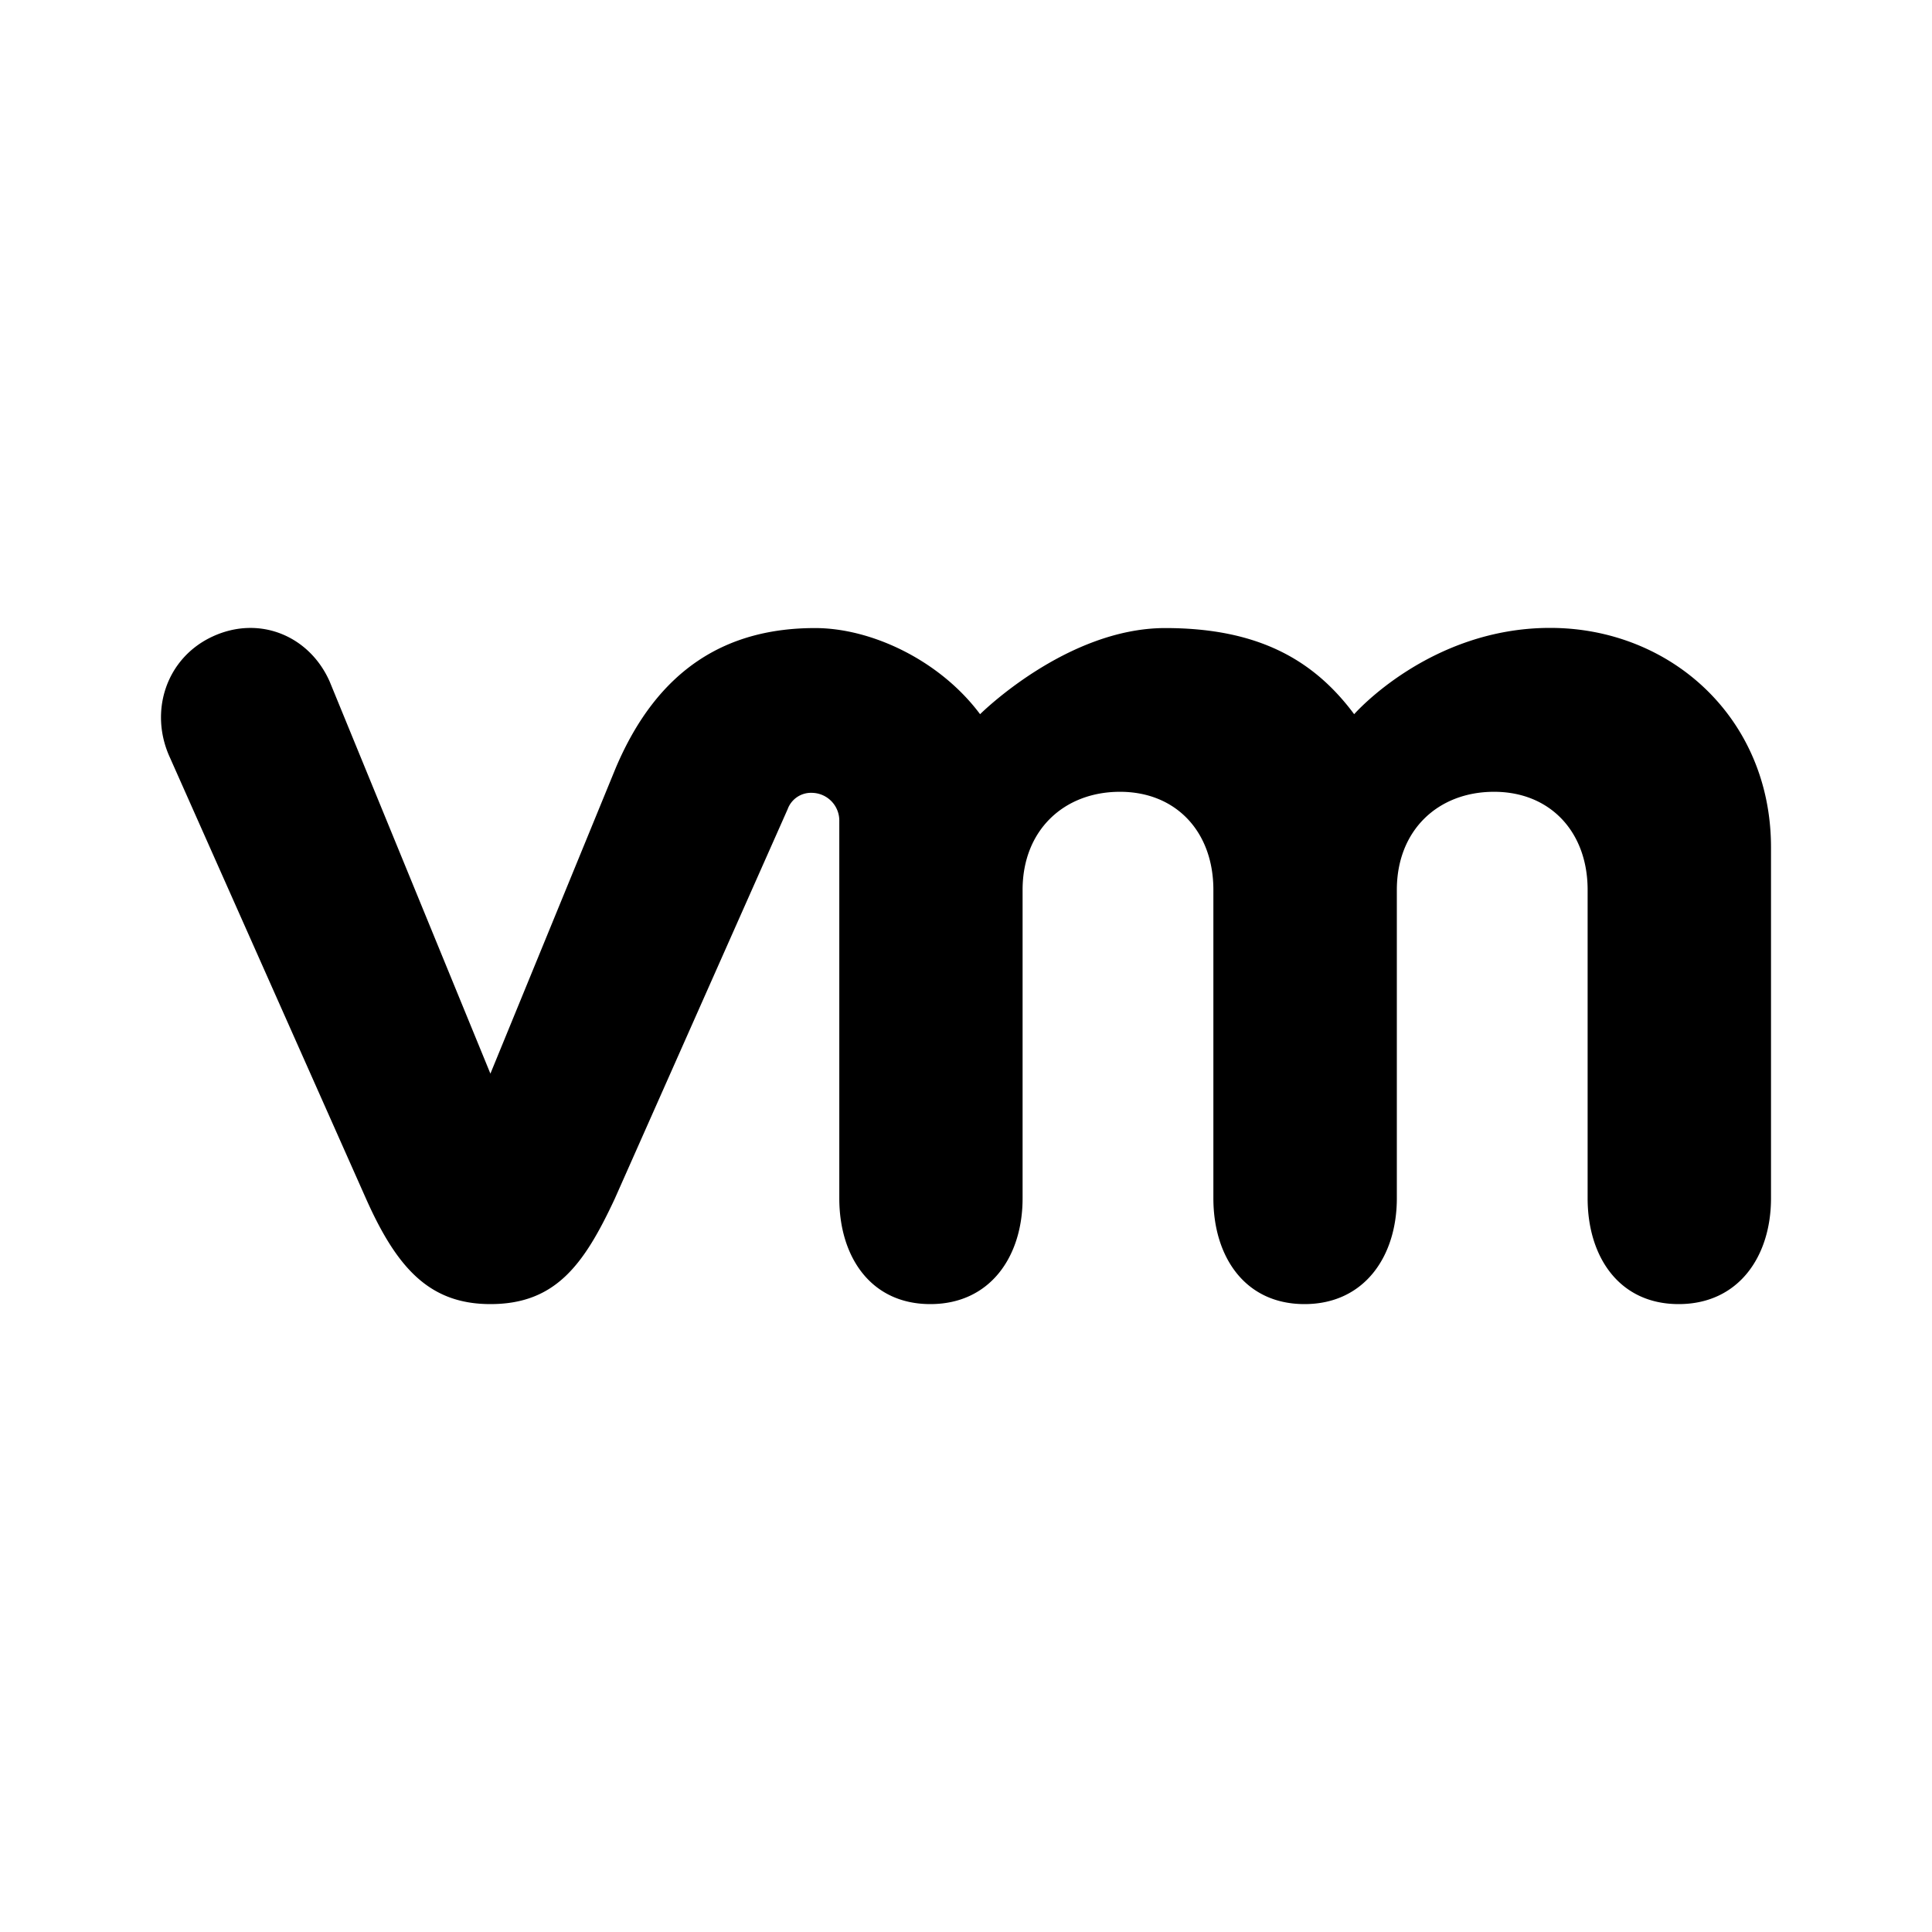
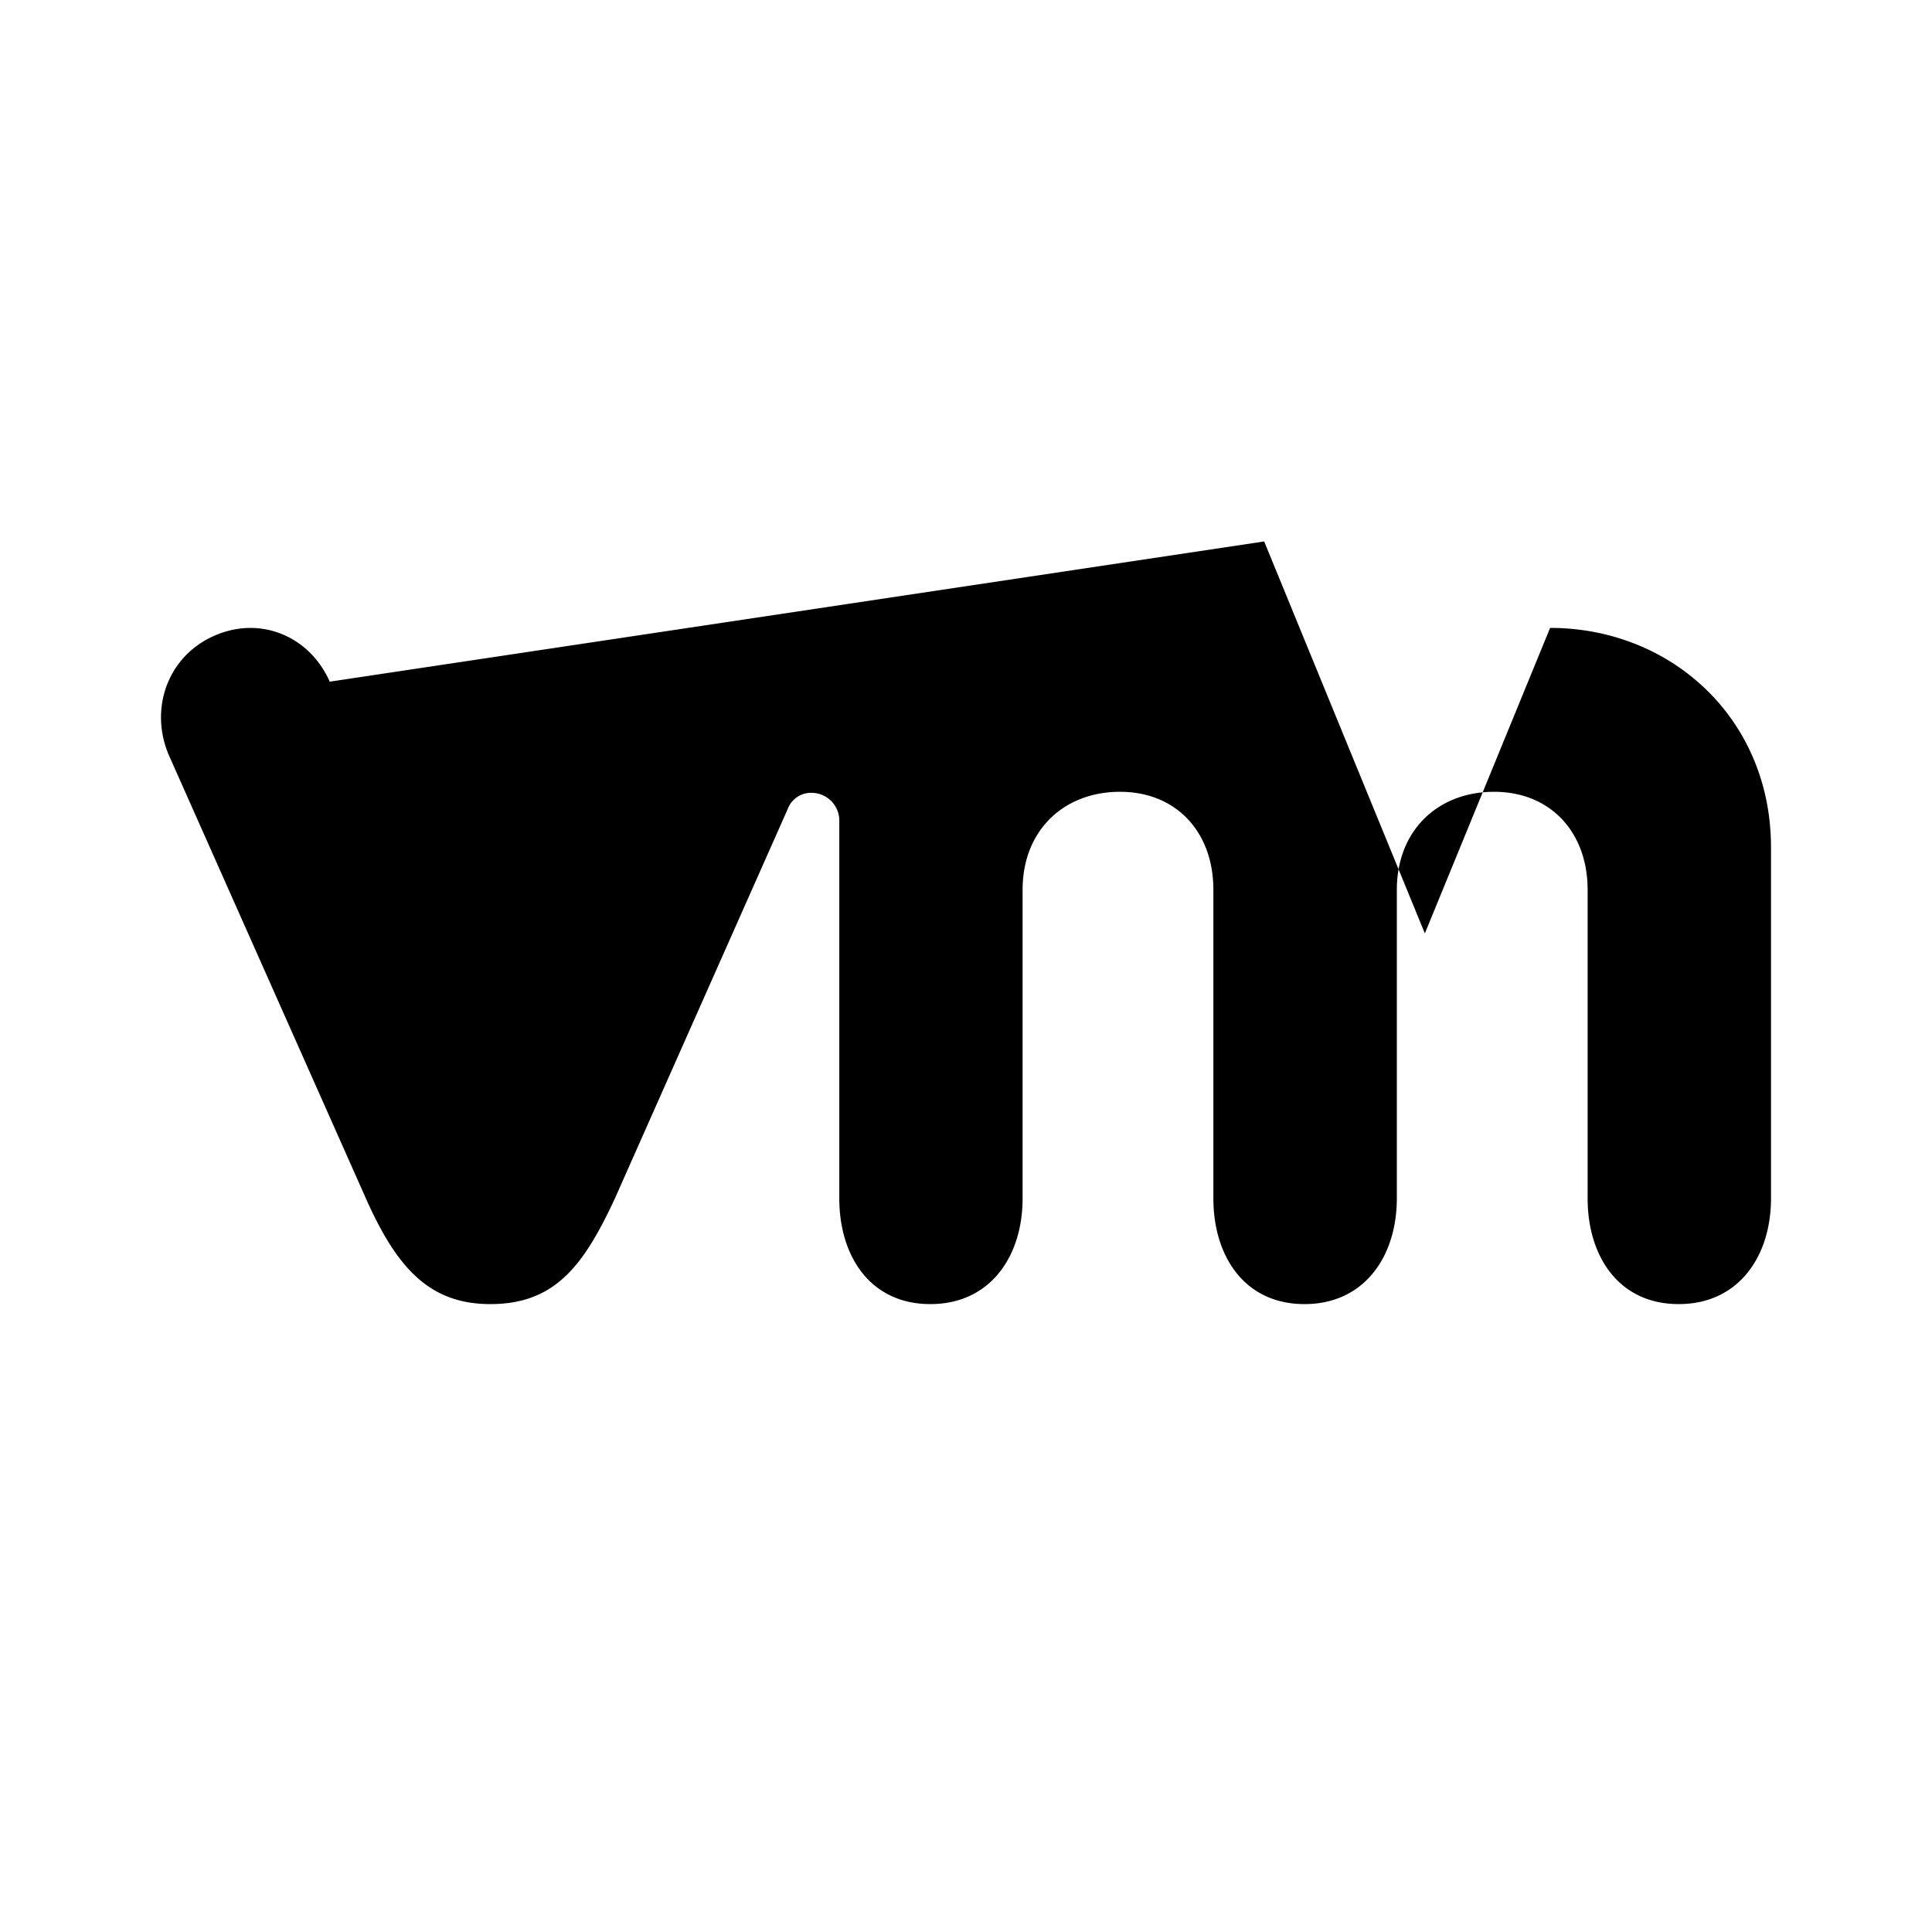
<svg xmlns="http://www.w3.org/2000/svg" width="24" height="24" fill="none" viewBox="0 0 24 24">
-   <path fill="currentColor" d="M4.096 8.468c-.251-.57-.873-.829-1.453-.562-.58.267-.795.934-.532 1.505l2.436 5.48c.383.859.787 1.309 1.545 1.309.81 0 1.163-.49 1.545-1.309l2.147-4.838a.309.309 0 01.306-.204.345.345 0 01.336.355v4.682c0 .722.387 1.314 1.131 1.314s1.146-.592 1.146-1.314v-3.832c0-.739.512-1.218 1.21-1.218.697 0 1.16.497 1.16 1.218v3.832c0 .722.389 1.314 1.132 1.314.743 0 1.147-.592 1.147-1.314v-3.832c0-.739.51-1.218 1.208-1.218.696 0 1.162.497 1.162 1.218v3.832c0 .722.388 1.314 1.131 1.314.744 0 1.147-.592 1.147-1.314v-4.36C22 8.922 20.755 7.8 19.256 7.8c-1.497 0-2.434 1.072-2.434 1.072-.498-.669-1.185-1.07-2.347-1.07-1.227 0-2.3 1.07-2.3 1.07-.499-.669-1.348-1.07-2.05-1.07-1.087 0-1.95.494-2.477 1.74l-1.556 3.795-1.996-4.869z" />
+   <path fill="currentColor" d="M4.096 8.468c-.251-.57-.873-.829-1.453-.562-.58.267-.795.934-.532 1.505l2.436 5.48c.383.859.787 1.309 1.545 1.309.81 0 1.163-.49 1.545-1.309l2.147-4.838a.309.309 0 01.306-.204.345.345 0 01.336.355v4.682c0 .722.387 1.314 1.131 1.314s1.146-.592 1.146-1.314v-3.832c0-.739.512-1.218 1.21-1.218.697 0 1.16.497 1.16 1.218v3.832c0 .722.389 1.314 1.132 1.314.743 0 1.147-.592 1.147-1.314v-3.832c0-.739.51-1.218 1.208-1.218.696 0 1.162.497 1.162 1.218v3.832c0 .722.388 1.314 1.131 1.314.744 0 1.147-.592 1.147-1.314v-4.36C22 8.922 20.755 7.8 19.256 7.8l-1.556 3.795-1.996-4.869z" />
</svg>